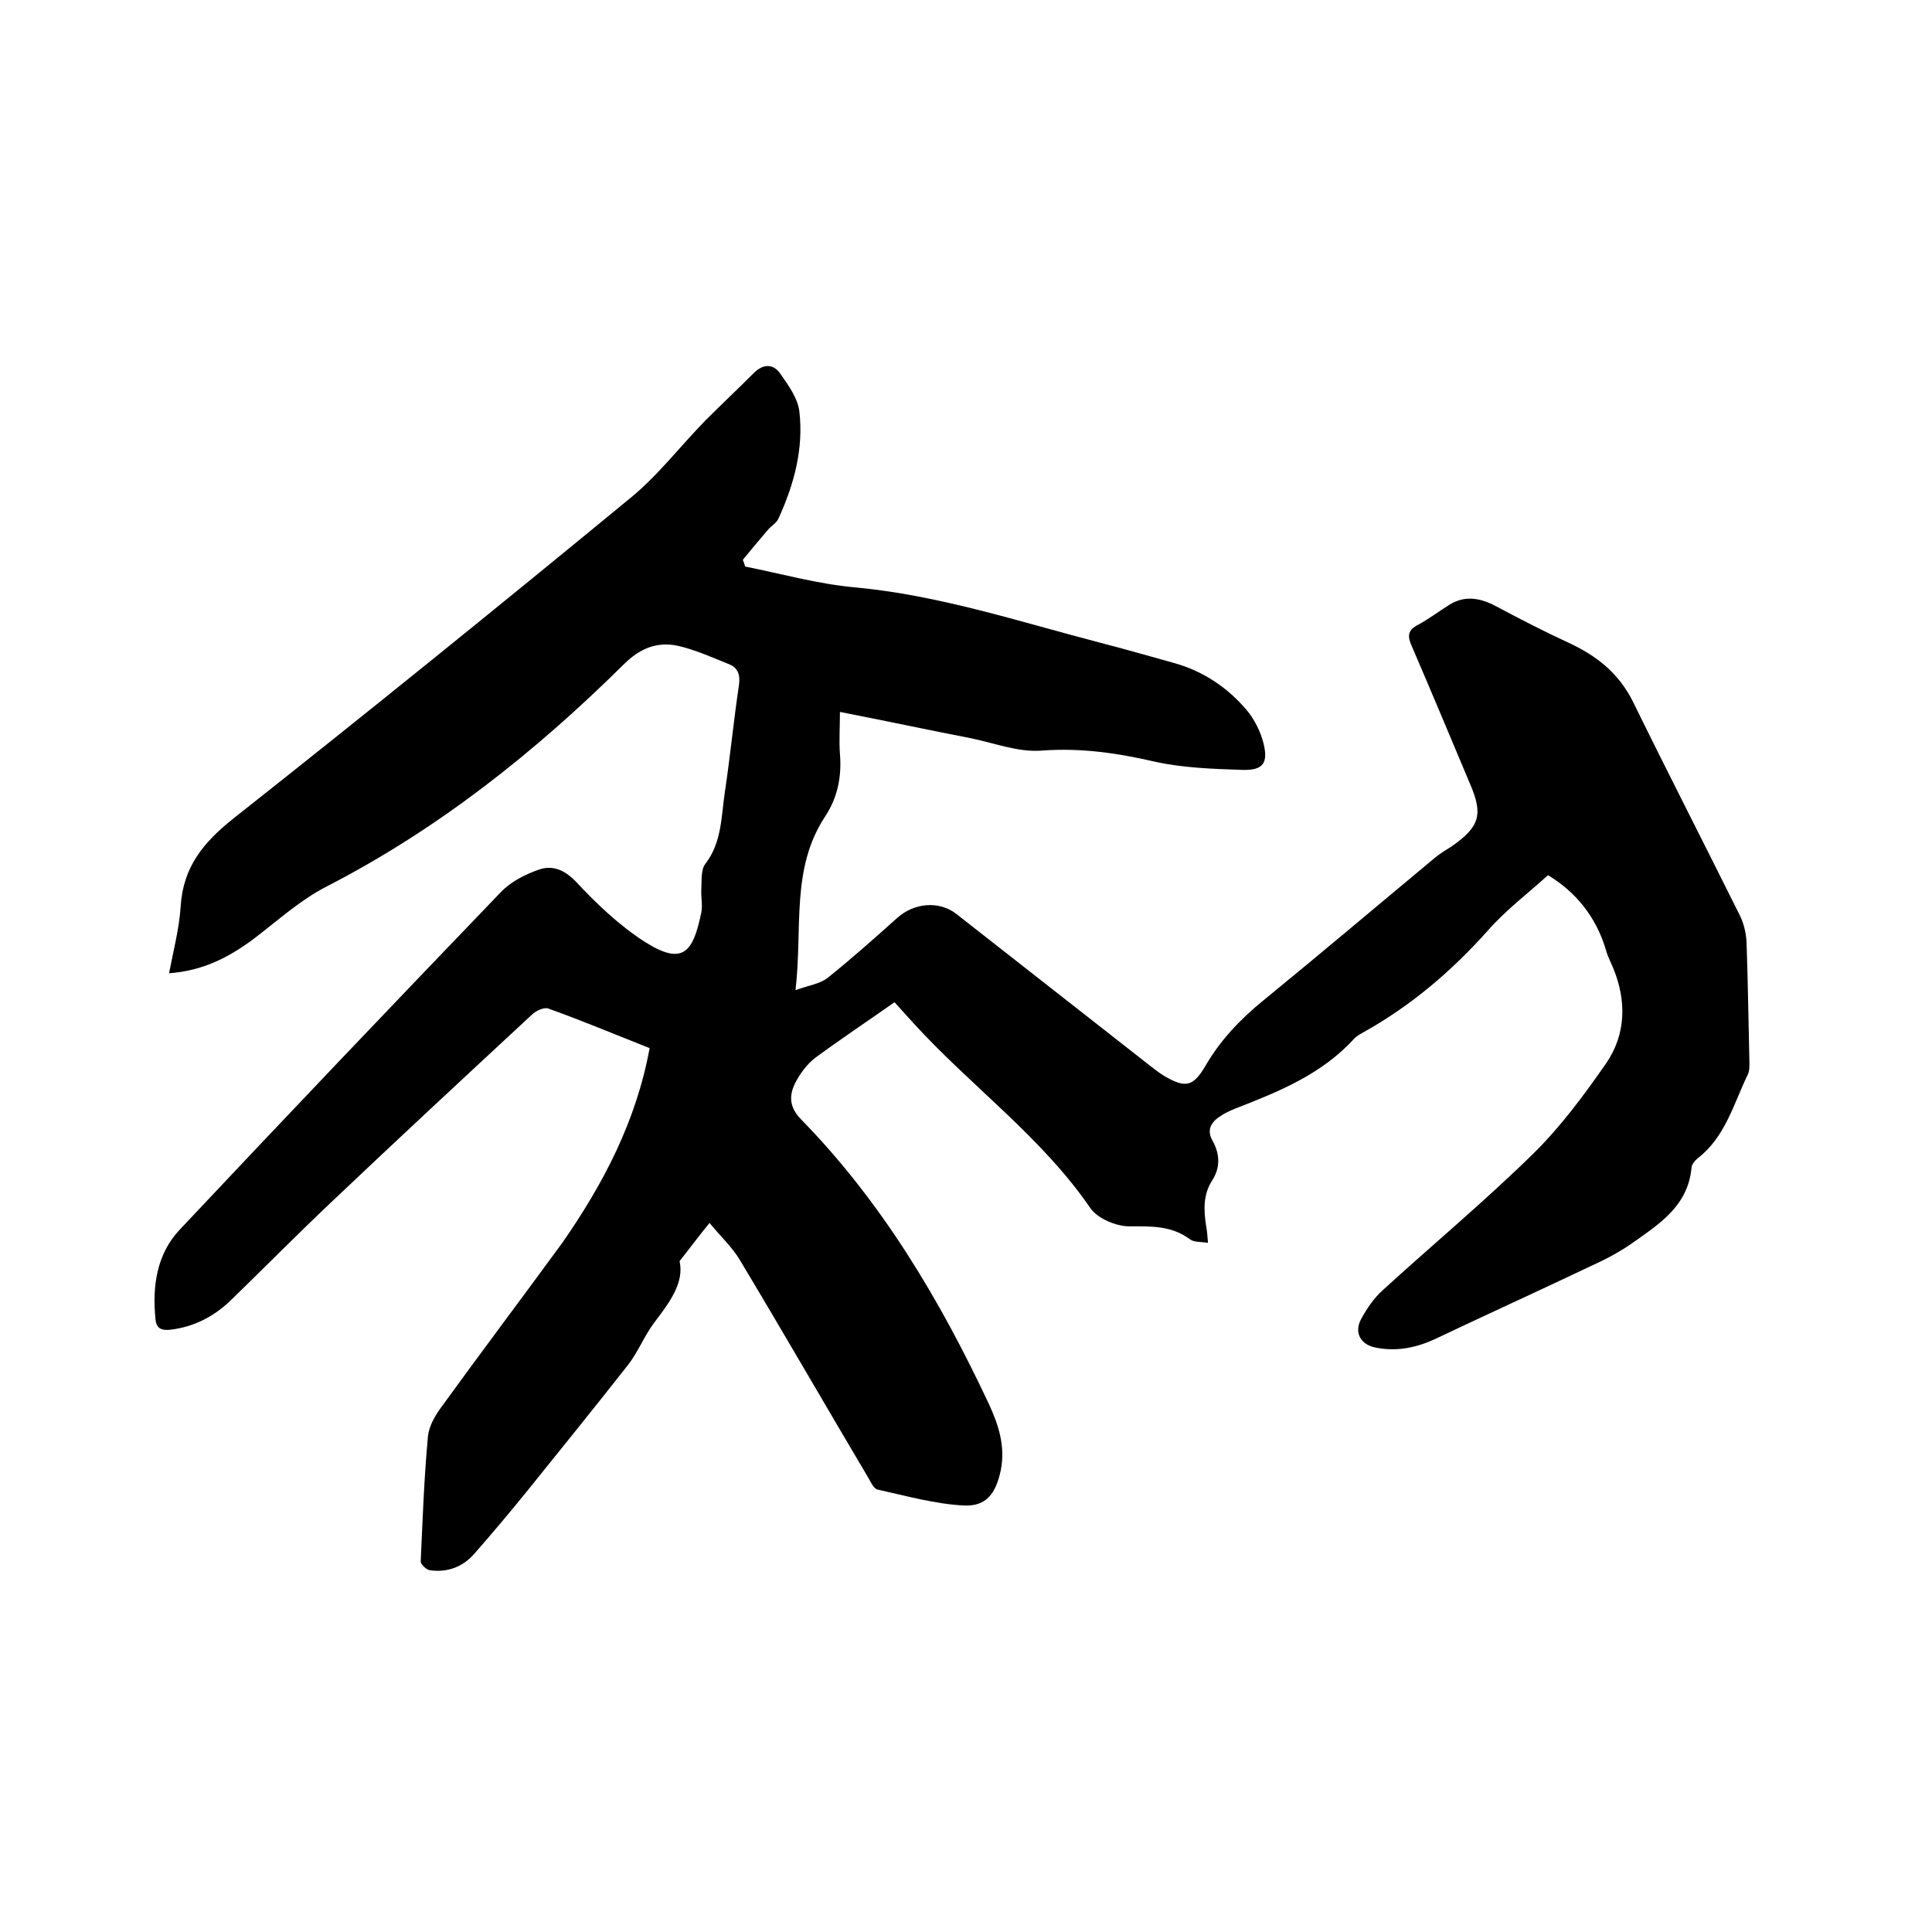
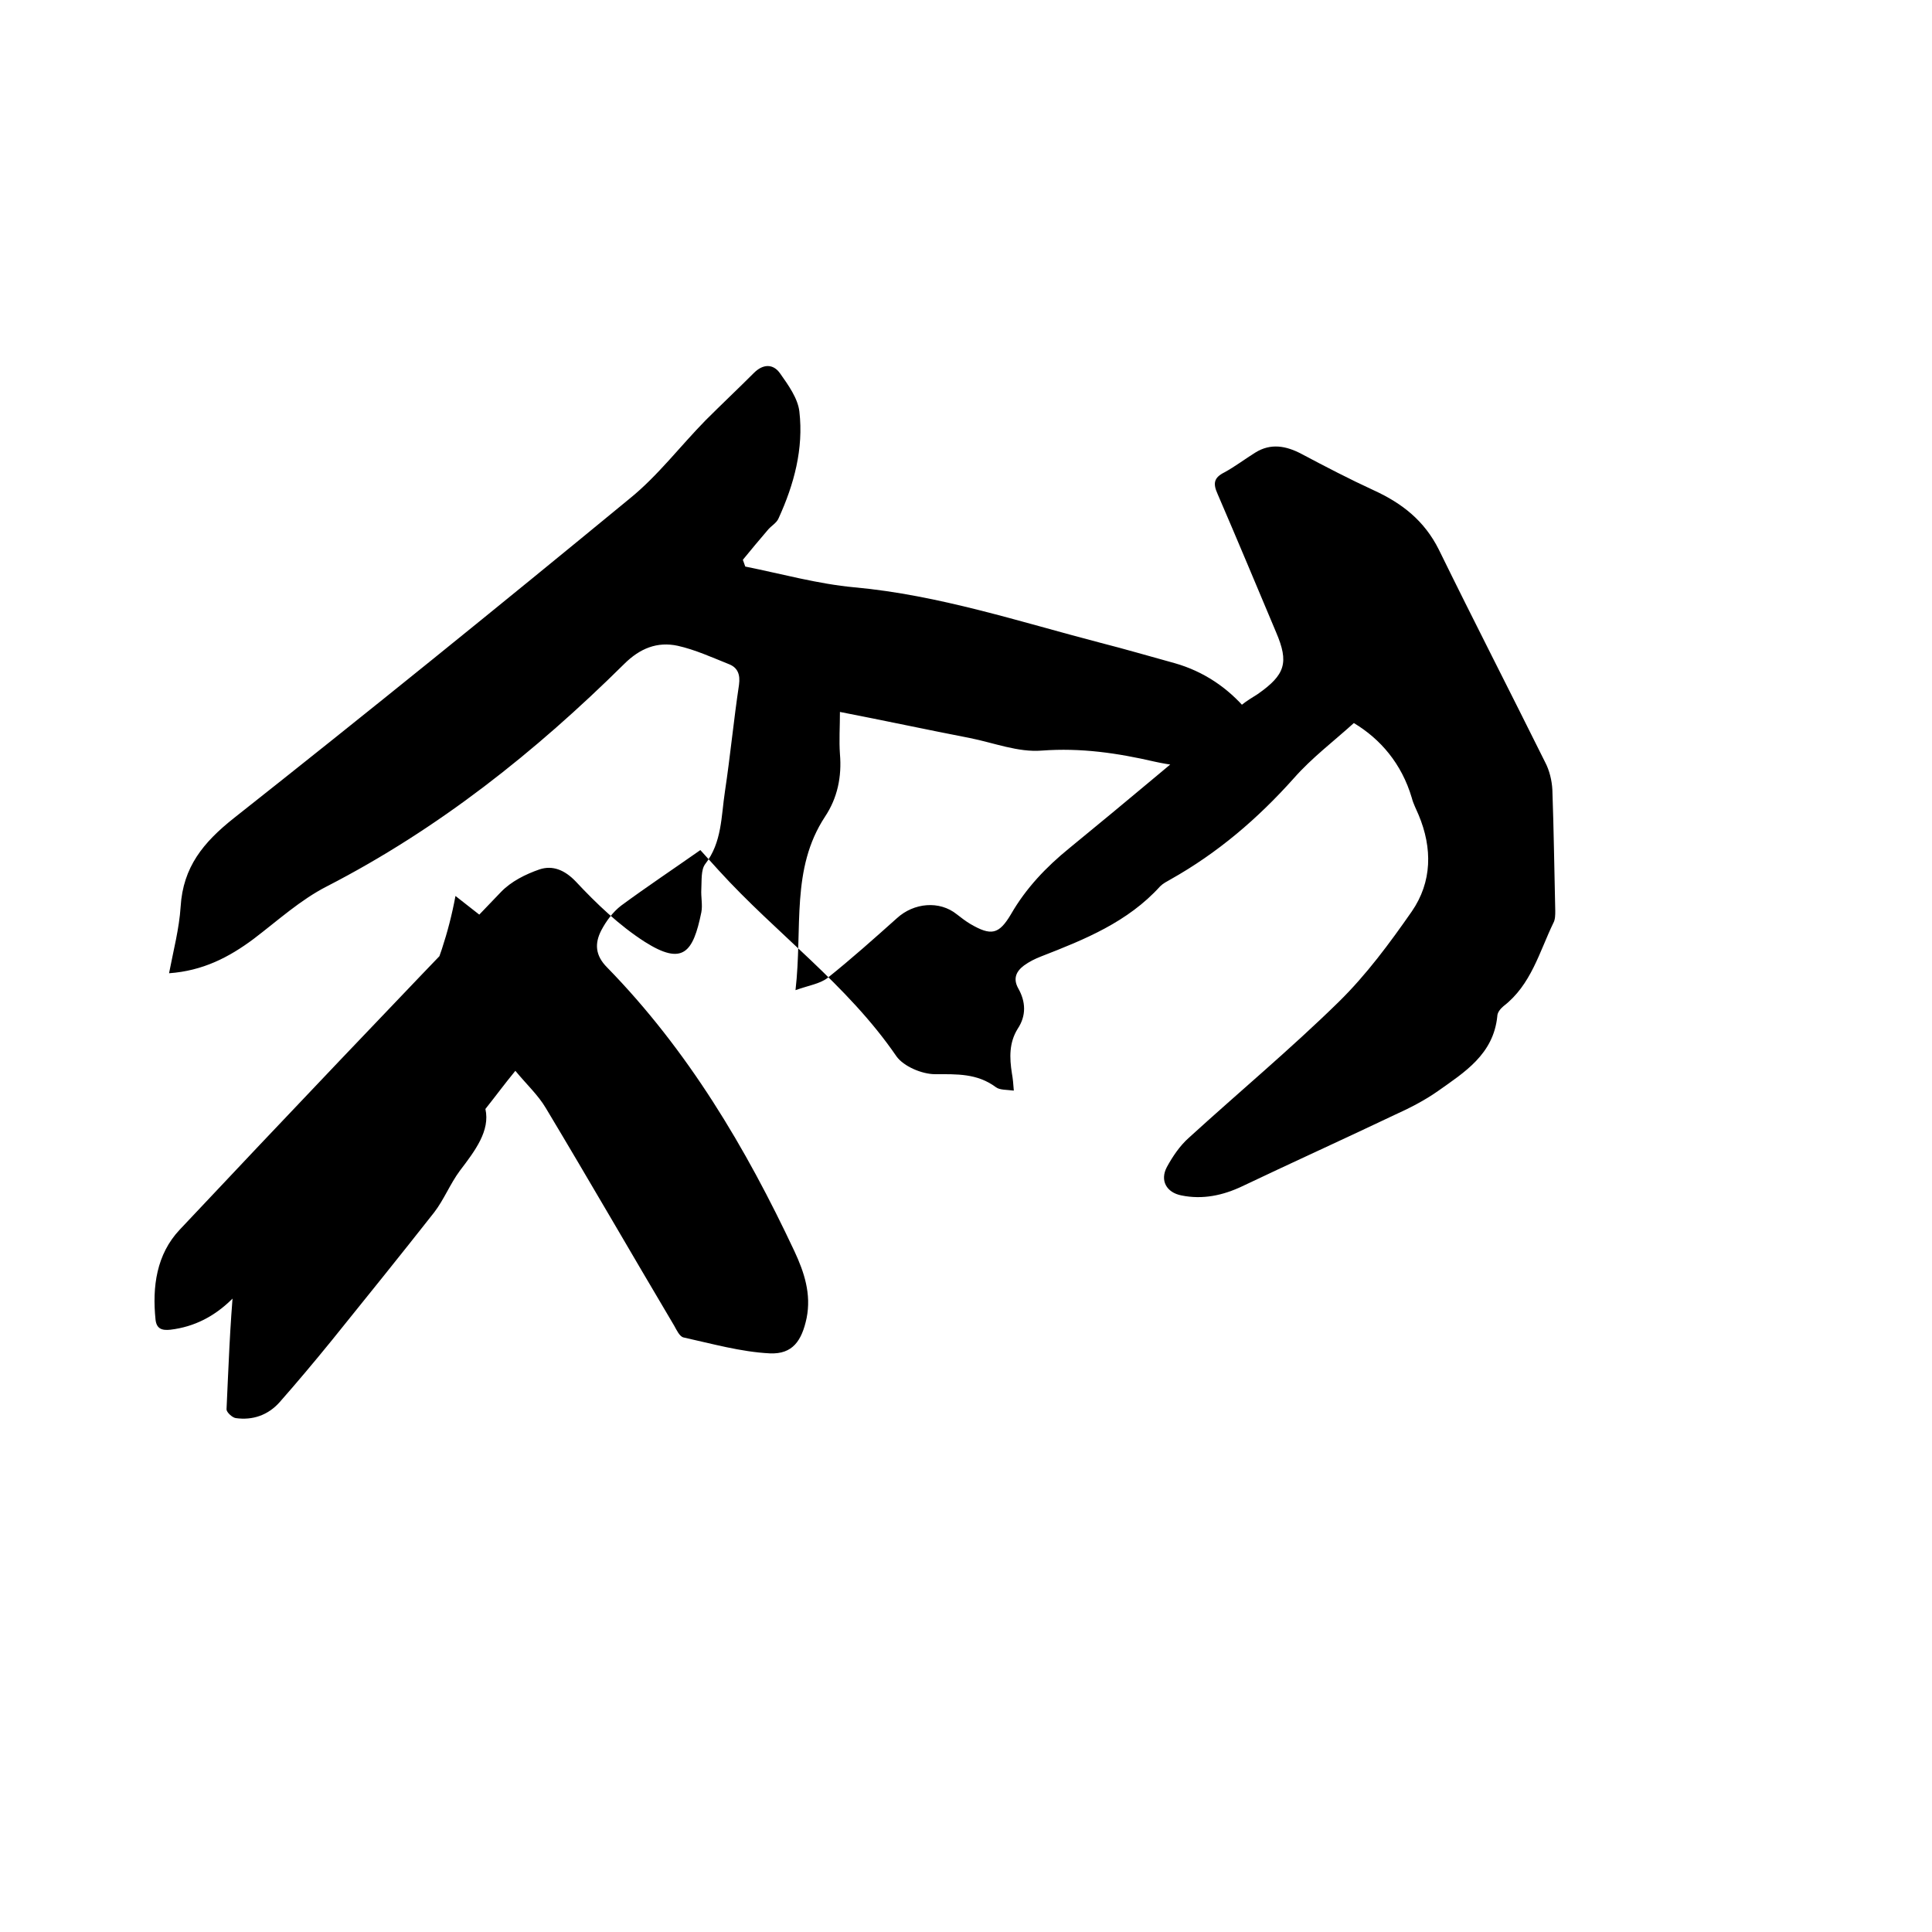
<svg xmlns="http://www.w3.org/2000/svg" enable-background="new 0 0 400 400" viewBox="0 0 400 400">
-   <path d="m134.5 217c-7.1-2.8-14-5.7-21-8.2-.9-.3-2.6.5-3.4 1.3-13.8 12.8-27.6 25.6-41.3 38.6-7.1 6.7-13.9 13.6-20.9 20.4-3.5 3.4-7.6 5.6-12.6 6.2-1.8.2-2.9-.2-3.1-2.1-.7-6.8.2-13.5 5-18.6 22-23.4 44.2-46.7 66.5-69.9 2.1-2.2 5.1-3.7 8-4.7 2.7-.9 5.2.1 7.5 2.5 4.3 4.6 9 9.1 14.3 12.5 7.9 5 10 2.2 11.7-6.1.3-1.5-.1-3.2 0-4.8.1-1.8-.1-4 .8-5.2 3.5-4.5 3.3-9.9 4.1-15.1 1.1-7.3 1.8-14.7 2.9-22 .3-2.2-.3-3.6-2.1-4.3-3.5-1.4-7-3-10.6-3.8-4.2-.9-7.8.5-11.1 3.8-18.4 18.2-38.4 34.1-61.5 46-5.5 2.8-10.2 7.1-15.2 10.9-5.1 3.8-10.5 6.6-17.5 7.1.9-4.7 2.1-9.2 2.4-13.8.5-8.2 4.7-13.3 11-18.3 27.6-21.8 54.9-43.9 82-66.2 5.8-4.7 10.4-10.8 15.7-16.2 3.3-3.3 6.7-6.5 10-9.8 1.9-1.9 4-1.9 5.4.1 1.7 2.4 3.7 5.2 4 7.9.9 7.7-1.1 15.1-4.3 22.1-.4 1-1.6 1.6-2.3 2.5-1.7 2-3.4 4-5.1 6.1.2.5.3.9.5 1.4 7.5 1.5 15 3.6 22.6 4.3 17.5 1.6 34.1 7.1 51 11.5 5.1 1.3 10.2 2.8 15.3 4.2 6 1.7 11 5.1 14.9 9.7 1.6 1.9 2.9 4.5 3.5 6.9 1 4.1-.1 5.6-4.3 5.5-6.1-.2-12.3-.4-18.2-1.7-7.8-1.8-15.3-2.9-23.4-2.3-4.9.4-9.9-1.6-14.9-2.6-8.8-1.7-17.6-3.6-26.9-5.4 0 3.1-.2 5.9 0 8.7.4 4.7-.5 9.1-3.1 13-7.1 10.8-4.6 23-6.1 35.9 2.8-1 5-1.3 6.6-2.5 5-4 9.7-8.2 14.4-12.4 3.5-3.2 8.8-3.7 12.4-.8l40.2 31.5c.9.7 1.8 1.4 2.8 2 4.3 2.5 5.9 2.2 8.4-2 3.1-5.4 7.3-9.8 12.1-13.7 12-9.8 23.8-19.8 35.6-29.6 1.1-.9 2.3-1.6 3.4-2.3 5.7-4 6.5-6.5 3.8-12.8-4-9.5-8-19.1-12.1-28.6-1-2.2-.8-3.4 1.4-4.5 2.2-1.2 4.3-2.8 6.4-4.1 3.2-2 6.4-1.4 9.6.3 4.9 2.6 9.9 5.2 14.9 7.5 5.9 2.7 10.5 6.3 13.5 12.3 7.2 14.7 14.7 29.3 22 44 .9 1.7 1.4 3.8 1.5 5.7.3 8.4.4 16.7.6 25.1 0 .8 0 1.8-.4 2.5-2.9 6-4.6 12.8-10.3 17.2-.6.5-1.3 1.3-1.3 2.1-.8 7.9-6.8 11.6-12.3 15.5-2.7 1.9-5.8 3.5-8.9 4.9-10.5 5-21.1 9.8-31.6 14.8-4 1.9-8.2 2.8-12.6 1.9-3.1-.6-4.5-3.1-3-5.9 1.2-2.2 2.7-4.4 4.5-6 10.3-9.4 21.1-18.4 31.1-28.2 5.7-5.6 10.5-12.1 15.1-18.7 4.2-6.1 4.3-13.1 1.4-20-.5-1.2-1.1-2.3-1.4-3.5-2.1-7.1-6.5-12.2-12-15.5-4.2 3.8-8.7 7.2-12.4 11.4-7.5 8.4-15.8 15.5-25.6 21-.7.4-1.5.8-2.1 1.4-6.7 7.4-15.6 11-24.6 14.5-1.3.5-2.5 1.1-3.6 1.9-1.6 1.2-2.3 2.7-1.2 4.7 1.6 2.8 1.7 5.7-.1 8.4-1.8 2.9-1.7 6-1.2 9.2.2 1.1.3 2.2.4 3.6-1.5-.2-2.9-.1-3.7-.7-3.9-2.9-8.1-2.7-12.6-2.7-2.7 0-6.5-1.6-8-3.7-10.2-14.9-24.9-25.4-36.8-38.5-1.3-1.4-2.5-2.8-3.8-4.2-5.7 4-11.1 7.6-16.4 11.5-1.7 1.3-3.1 3.2-4.1 5.1-1.4 2.7-1.3 5.2 1.2 7.7 16.7 17.1 28.7 37.3 38.8 58.8 2 4.3 3.5 8.8 2.5 13.8-1 4.7-2.9 7.5-7.6 7.3-6-.3-12-2-17.9-3.3-.8-.2-1.4-1.5-1.9-2.4-8.9-15-17.6-30.1-26.6-45.1-1.6-2.7-4-4.9-6.3-7.7-2.3 2.8-3.9 5-6.2 7.9 1 4.5-2.1 8.6-5.3 12.8-2 2.7-3.3 6-5.3 8.6-7 8.9-14.1 17.7-21.2 26.5-3.5 4.3-7.1 8.6-10.8 12.8-2.4 2.7-5.6 3.8-9.1 3.3-.7-.1-1.9-1.2-1.9-1.8.4-8.6.7-17.3 1.5-25.9.2-2 1.3-4 2.5-5.7 8.4-11.6 17-23 25.4-34.5 8.4-12.1 15.2-25 18-40.2z" />
+   <path d="m134.5 217c-7.1-2.8-14-5.7-21-8.2-.9-.3-2.6.5-3.4 1.3-13.8 12.8-27.6 25.6-41.3 38.6-7.1 6.7-13.9 13.6-20.9 20.4-3.5 3.4-7.6 5.6-12.6 6.2-1.8.2-2.9-.2-3.1-2.1-.7-6.8.2-13.5 5-18.6 22-23.4 44.2-46.7 66.5-69.9 2.1-2.2 5.1-3.7 8-4.7 2.7-.9 5.2.1 7.5 2.5 4.3 4.6 9 9.1 14.3 12.5 7.9 5 10 2.2 11.7-6.1.3-1.5-.1-3.2 0-4.8.1-1.8-.1-4 .8-5.2 3.5-4.5 3.3-9.9 4.1-15.1 1.1-7.3 1.8-14.7 2.9-22 .3-2.2-.3-3.6-2.1-4.3-3.5-1.4-7-3-10.6-3.8-4.2-.9-7.8.5-11.1 3.8-18.4 18.2-38.4 34.1-61.5 46-5.5 2.8-10.2 7.1-15.2 10.9-5.1 3.8-10.5 6.6-17.5 7.1.9-4.7 2.1-9.2 2.4-13.8.5-8.2 4.7-13.3 11-18.3 27.6-21.8 54.9-43.9 82-66.2 5.8-4.7 10.4-10.8 15.7-16.2 3.3-3.3 6.7-6.5 10-9.8 1.9-1.9 4-1.9 5.4.1 1.7 2.4 3.7 5.2 4 7.9.9 7.7-1.1 15.1-4.3 22.1-.4 1-1.6 1.6-2.3 2.5-1.7 2-3.4 4-5.1 6.1.2.5.3.9.5 1.4 7.5 1.5 15 3.6 22.6 4.3 17.5 1.6 34.1 7.1 51 11.5 5.1 1.3 10.2 2.8 15.3 4.2 6 1.7 11 5.1 14.9 9.7 1.6 1.9 2.9 4.5 3.5 6.9 1 4.1-.1 5.6-4.3 5.5-6.1-.2-12.3-.4-18.2-1.7-7.8-1.8-15.3-2.9-23.4-2.3-4.9.4-9.9-1.6-14.9-2.6-8.8-1.7-17.6-3.6-26.9-5.4 0 3.1-.2 5.9 0 8.7.4 4.7-.5 9.1-3.1 13-7.1 10.8-4.6 23-6.1 35.9 2.8-1 5-1.3 6.6-2.5 5-4 9.7-8.2 14.4-12.4 3.5-3.2 8.8-3.7 12.4-.8c.9.7 1.8 1.4 2.8 2 4.3 2.5 5.9 2.2 8.4-2 3.1-5.4 7.3-9.8 12.1-13.7 12-9.8 23.8-19.8 35.6-29.6 1.1-.9 2.3-1.6 3.4-2.3 5.7-4 6.5-6.5 3.8-12.8-4-9.5-8-19.1-12.1-28.6-1-2.2-.8-3.4 1.4-4.5 2.2-1.2 4.3-2.8 6.4-4.1 3.2-2 6.4-1.4 9.6.3 4.9 2.6 9.9 5.2 14.9 7.5 5.9 2.7 10.5 6.3 13.5 12.3 7.2 14.7 14.7 29.3 22 44 .9 1.7 1.4 3.8 1.5 5.7.3 8.4.4 16.7.6 25.1 0 .8 0 1.8-.4 2.5-2.9 6-4.6 12.8-10.3 17.2-.6.5-1.3 1.3-1.3 2.1-.8 7.9-6.8 11.6-12.3 15.5-2.7 1.9-5.8 3.5-8.9 4.9-10.5 5-21.1 9.8-31.6 14.8-4 1.9-8.2 2.8-12.6 1.9-3.1-.6-4.5-3.1-3-5.9 1.2-2.2 2.7-4.4 4.5-6 10.3-9.4 21.1-18.4 31.1-28.2 5.7-5.6 10.5-12.1 15.1-18.7 4.2-6.1 4.3-13.1 1.4-20-.5-1.2-1.1-2.3-1.4-3.5-2.1-7.1-6.5-12.2-12-15.5-4.2 3.8-8.7 7.2-12.4 11.4-7.5 8.4-15.8 15.5-25.6 21-.7.4-1.5.8-2.1 1.4-6.7 7.4-15.6 11-24.6 14.5-1.3.5-2.5 1.1-3.6 1.9-1.6 1.2-2.3 2.7-1.2 4.7 1.6 2.8 1.7 5.7-.1 8.4-1.8 2.9-1.7 6-1.2 9.2.2 1.1.3 2.2.4 3.6-1.5-.2-2.9-.1-3.7-.7-3.9-2.9-8.1-2.7-12.6-2.7-2.7 0-6.5-1.6-8-3.7-10.2-14.9-24.9-25.4-36.8-38.5-1.3-1.4-2.5-2.8-3.8-4.2-5.7 4-11.1 7.6-16.4 11.5-1.7 1.3-3.1 3.2-4.1 5.1-1.4 2.7-1.3 5.2 1.2 7.7 16.7 17.1 28.7 37.3 38.8 58.8 2 4.3 3.5 8.8 2.5 13.8-1 4.7-2.9 7.5-7.6 7.3-6-.3-12-2-17.9-3.3-.8-.2-1.4-1.5-1.9-2.4-8.9-15-17.6-30.1-26.6-45.1-1.6-2.7-4-4.9-6.3-7.7-2.3 2.8-3.9 5-6.2 7.9 1 4.5-2.1 8.6-5.3 12.8-2 2.7-3.3 6-5.3 8.6-7 8.9-14.1 17.7-21.2 26.5-3.5 4.3-7.1 8.6-10.8 12.8-2.4 2.7-5.6 3.8-9.1 3.3-.7-.1-1.9-1.2-1.9-1.8.4-8.6.7-17.3 1.5-25.9.2-2 1.3-4 2.5-5.7 8.4-11.6 17-23 25.4-34.5 8.4-12.1 15.2-25 18-40.2z" />
</svg>